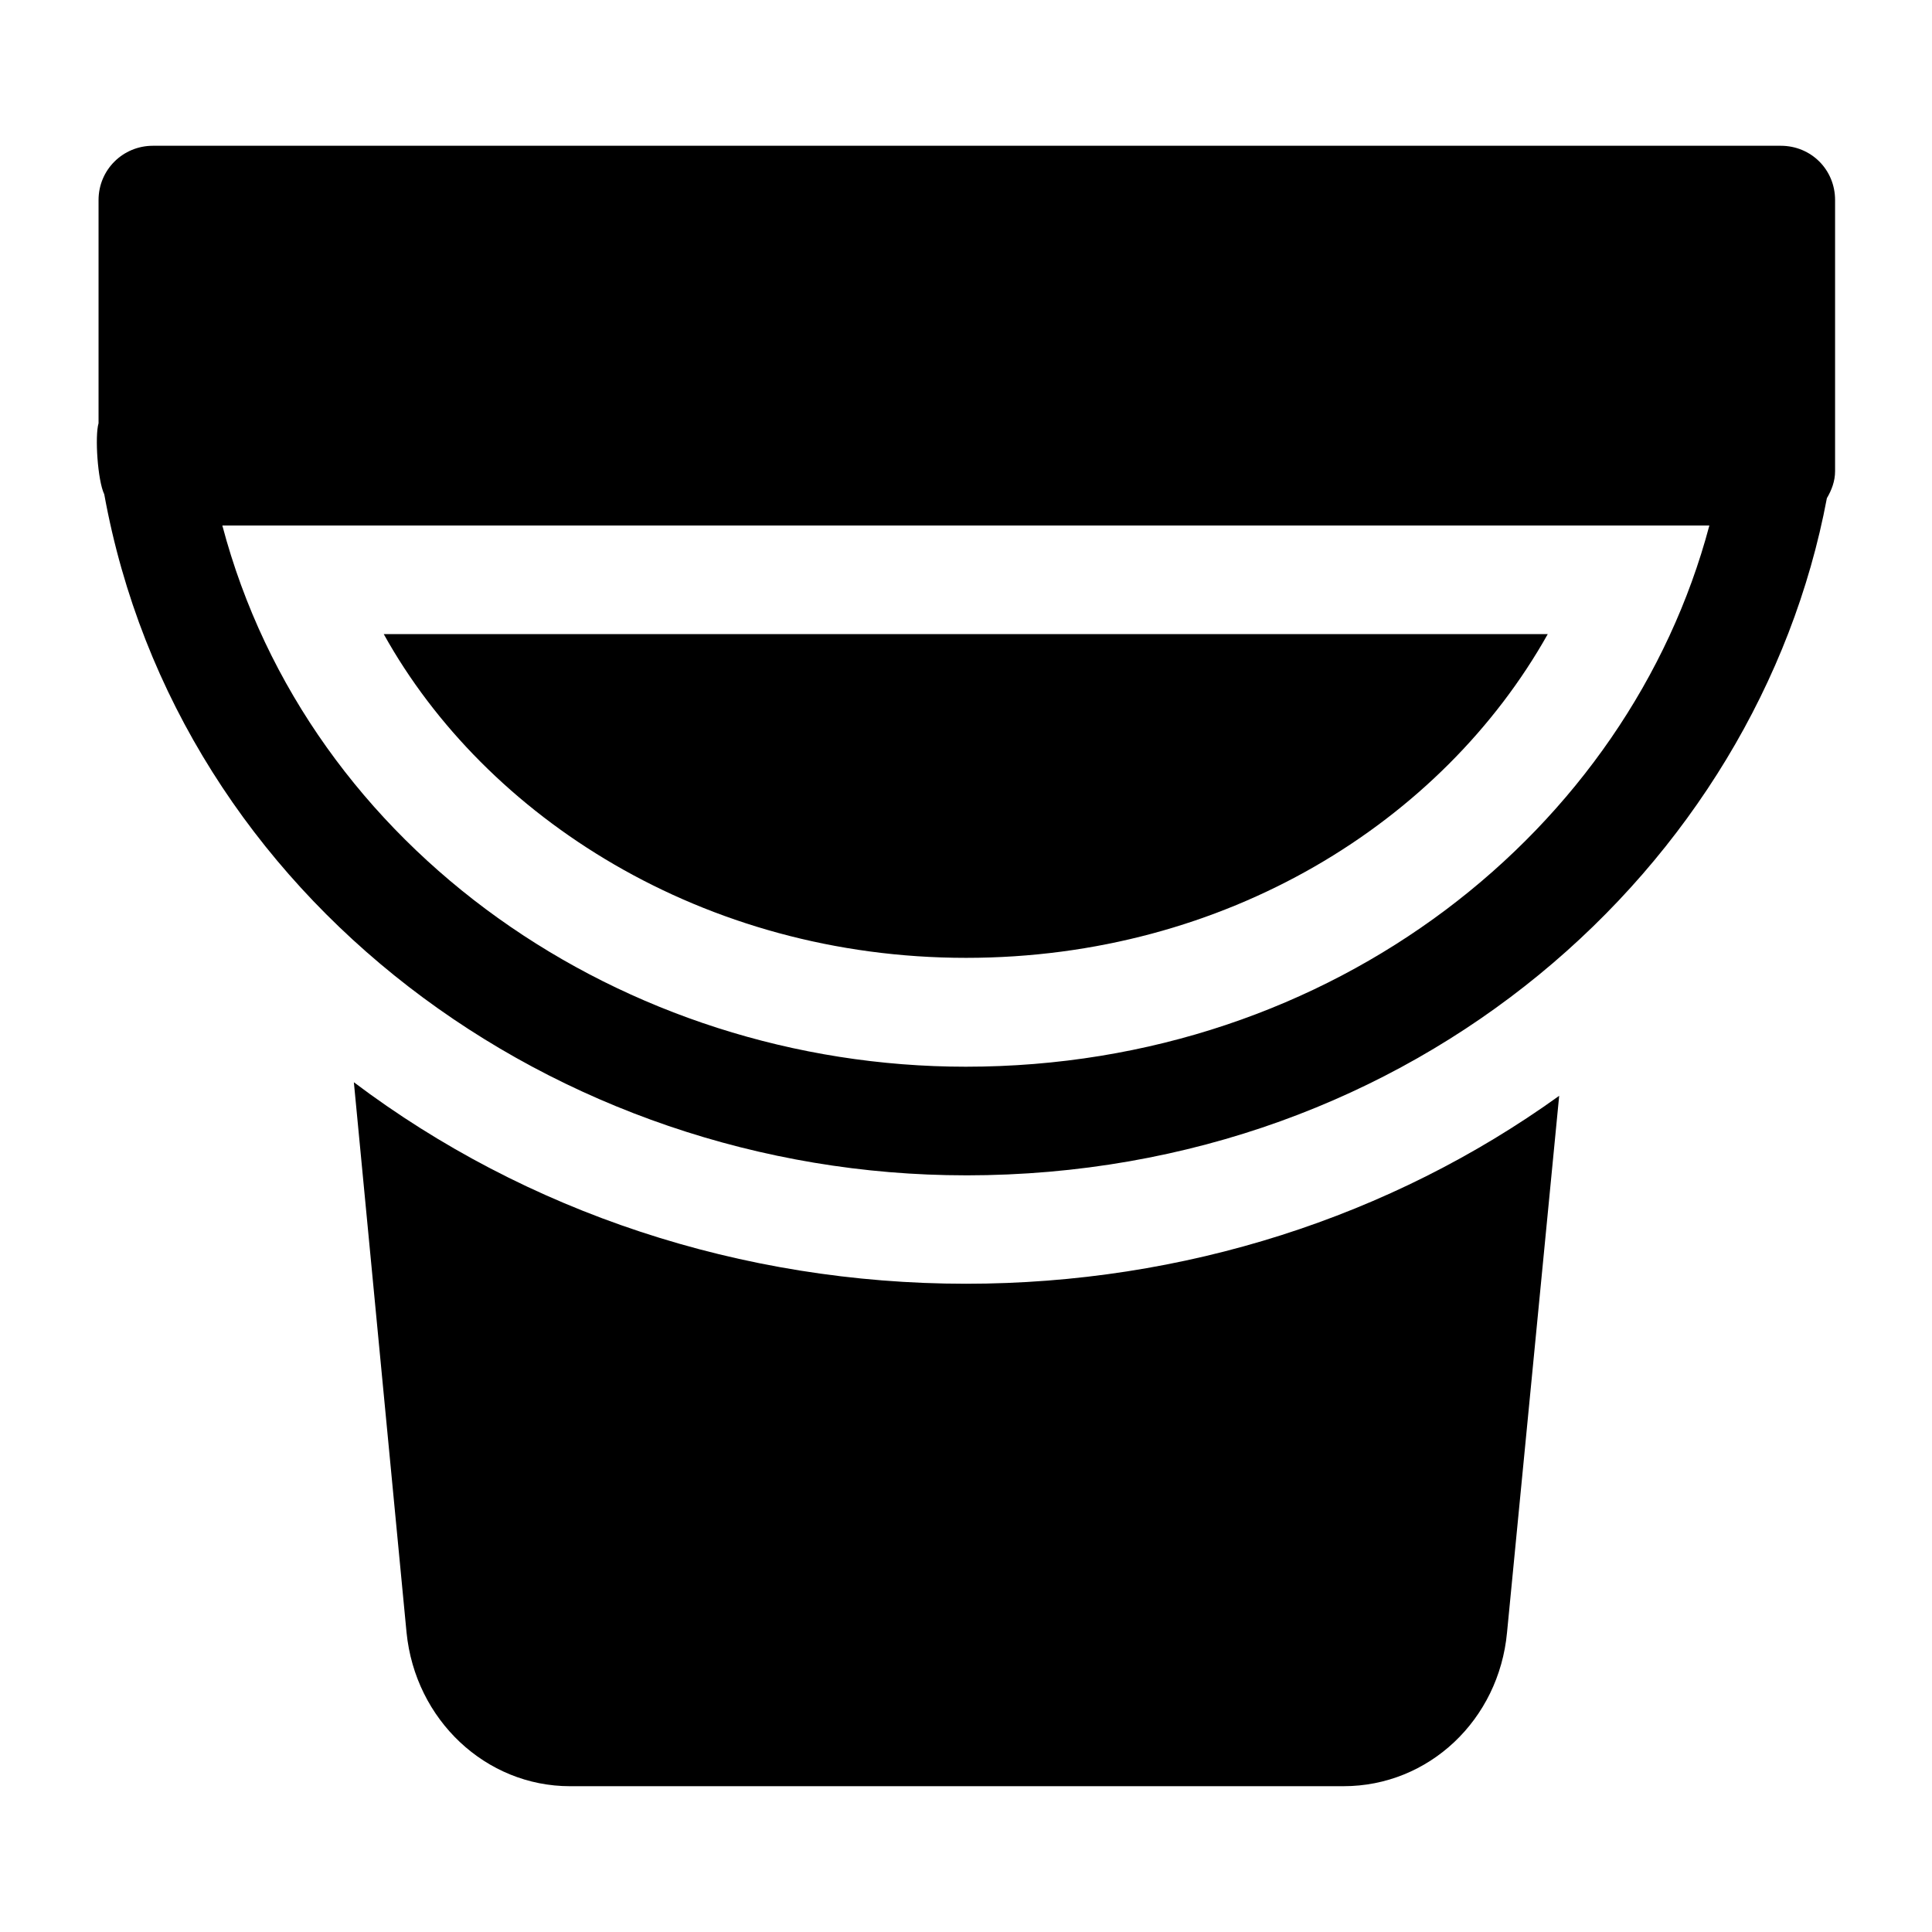
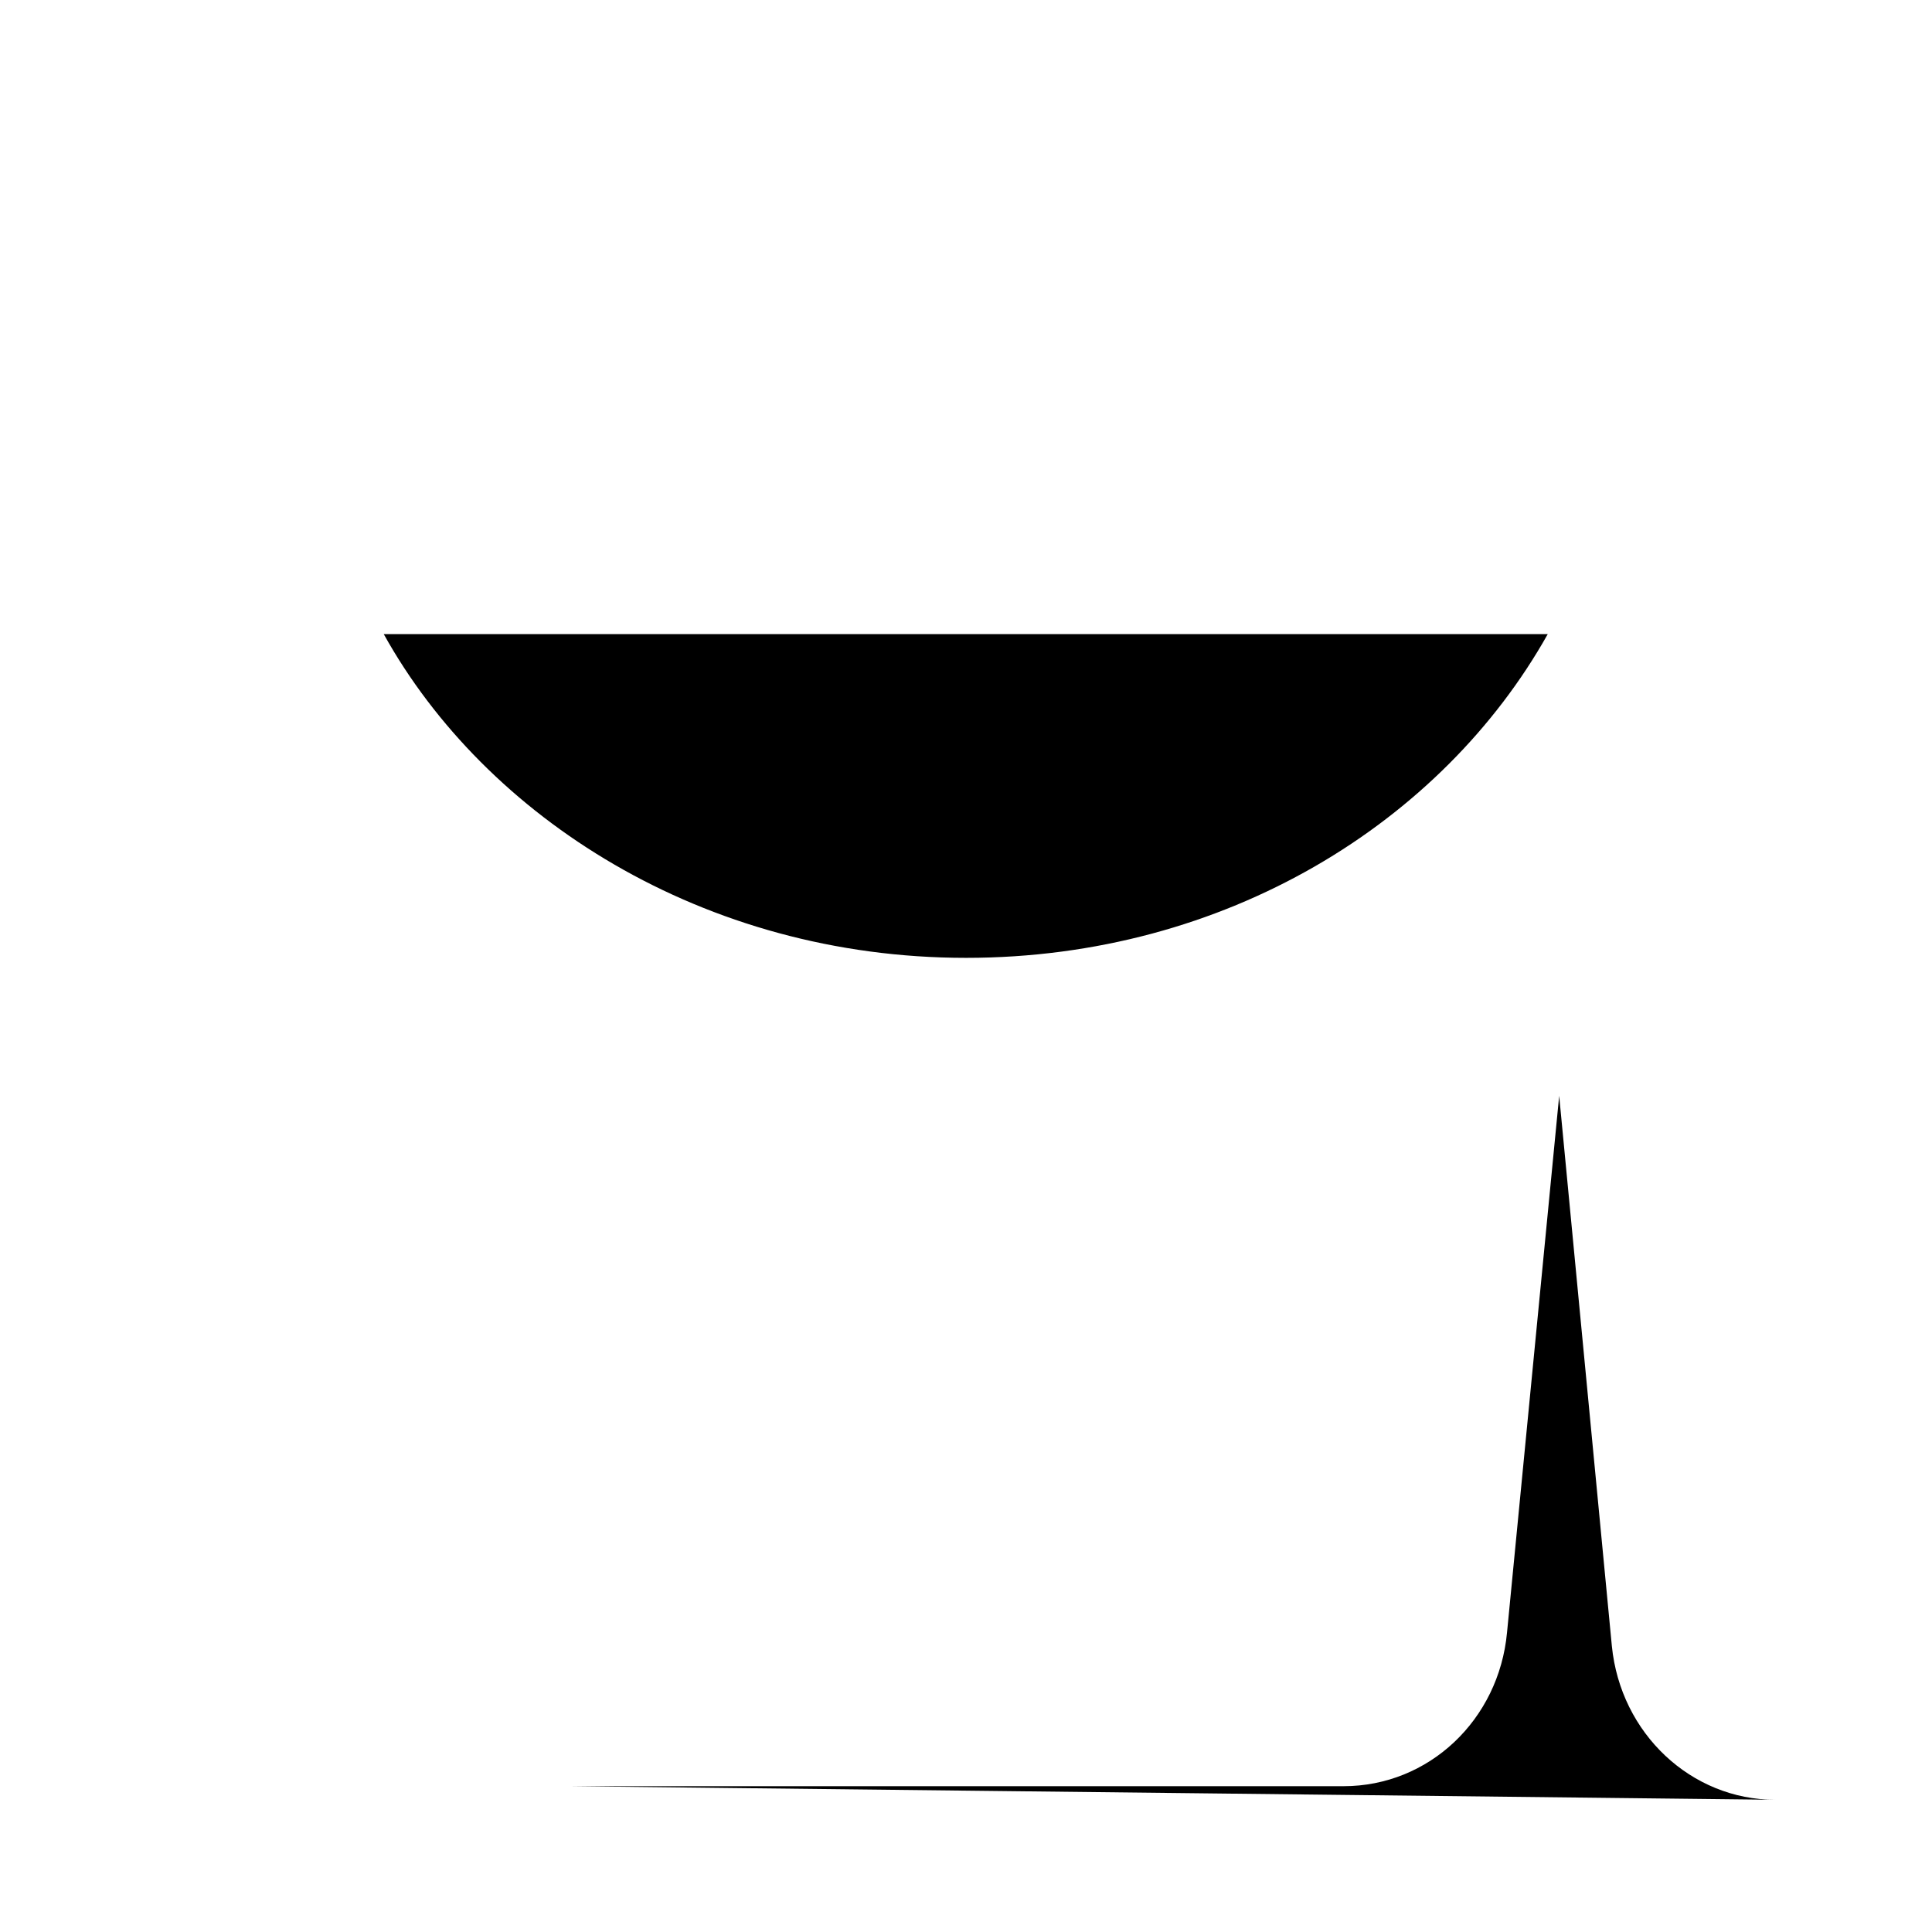
<svg xmlns="http://www.w3.org/2000/svg" fill="#000000" width="800px" height="800px" version="1.1" viewBox="144 144 512 512">
  <g>
    <path d="m400.01 397.84c68.863 0 126.2-35.996 154.16-85.793h-308.47c26.926 48.488 84.633 85.793 154.31 85.793z" />
-     <path d="m295.07 617.36h204.98c22.602 0 41.168-17.562 43.328-40.738l13.82-142.22c-44.625 32.102-99.465 49.805-157.19 49.805-59.594 0-116.6-19-162.23-53.402l13.961 145.82c2.305 23.18 21.016 40.738 43.328 40.738z" />
-     <path d="m399.96 455.48c119.15 0 209.85-81.957 228.18-179.45 1.258-2.144 2.176-4.508 2.176-7.176v-71.828c0-8.059-6.336-14.395-14.395-14.395h-431.41c-7.918 0-14.395 6.336-14.395 14.395v59.137c-1.004 3.371-0.254 15.168 1.516 18.84 19.535 107.43 119.57 180.47 228.32 180.47zm197.04-172.22c-21.344 80.453-99.383 143.43-197.04 143.43-90.676 0-174.26-57.25-197.04-143.43z" />
+     <path d="m295.07 617.36h204.98c22.602 0 41.168-17.562 43.328-40.738l13.82-142.22l13.961 145.82c2.305 23.18 21.016 40.738 43.328 40.738z" />
  </g>
</svg>